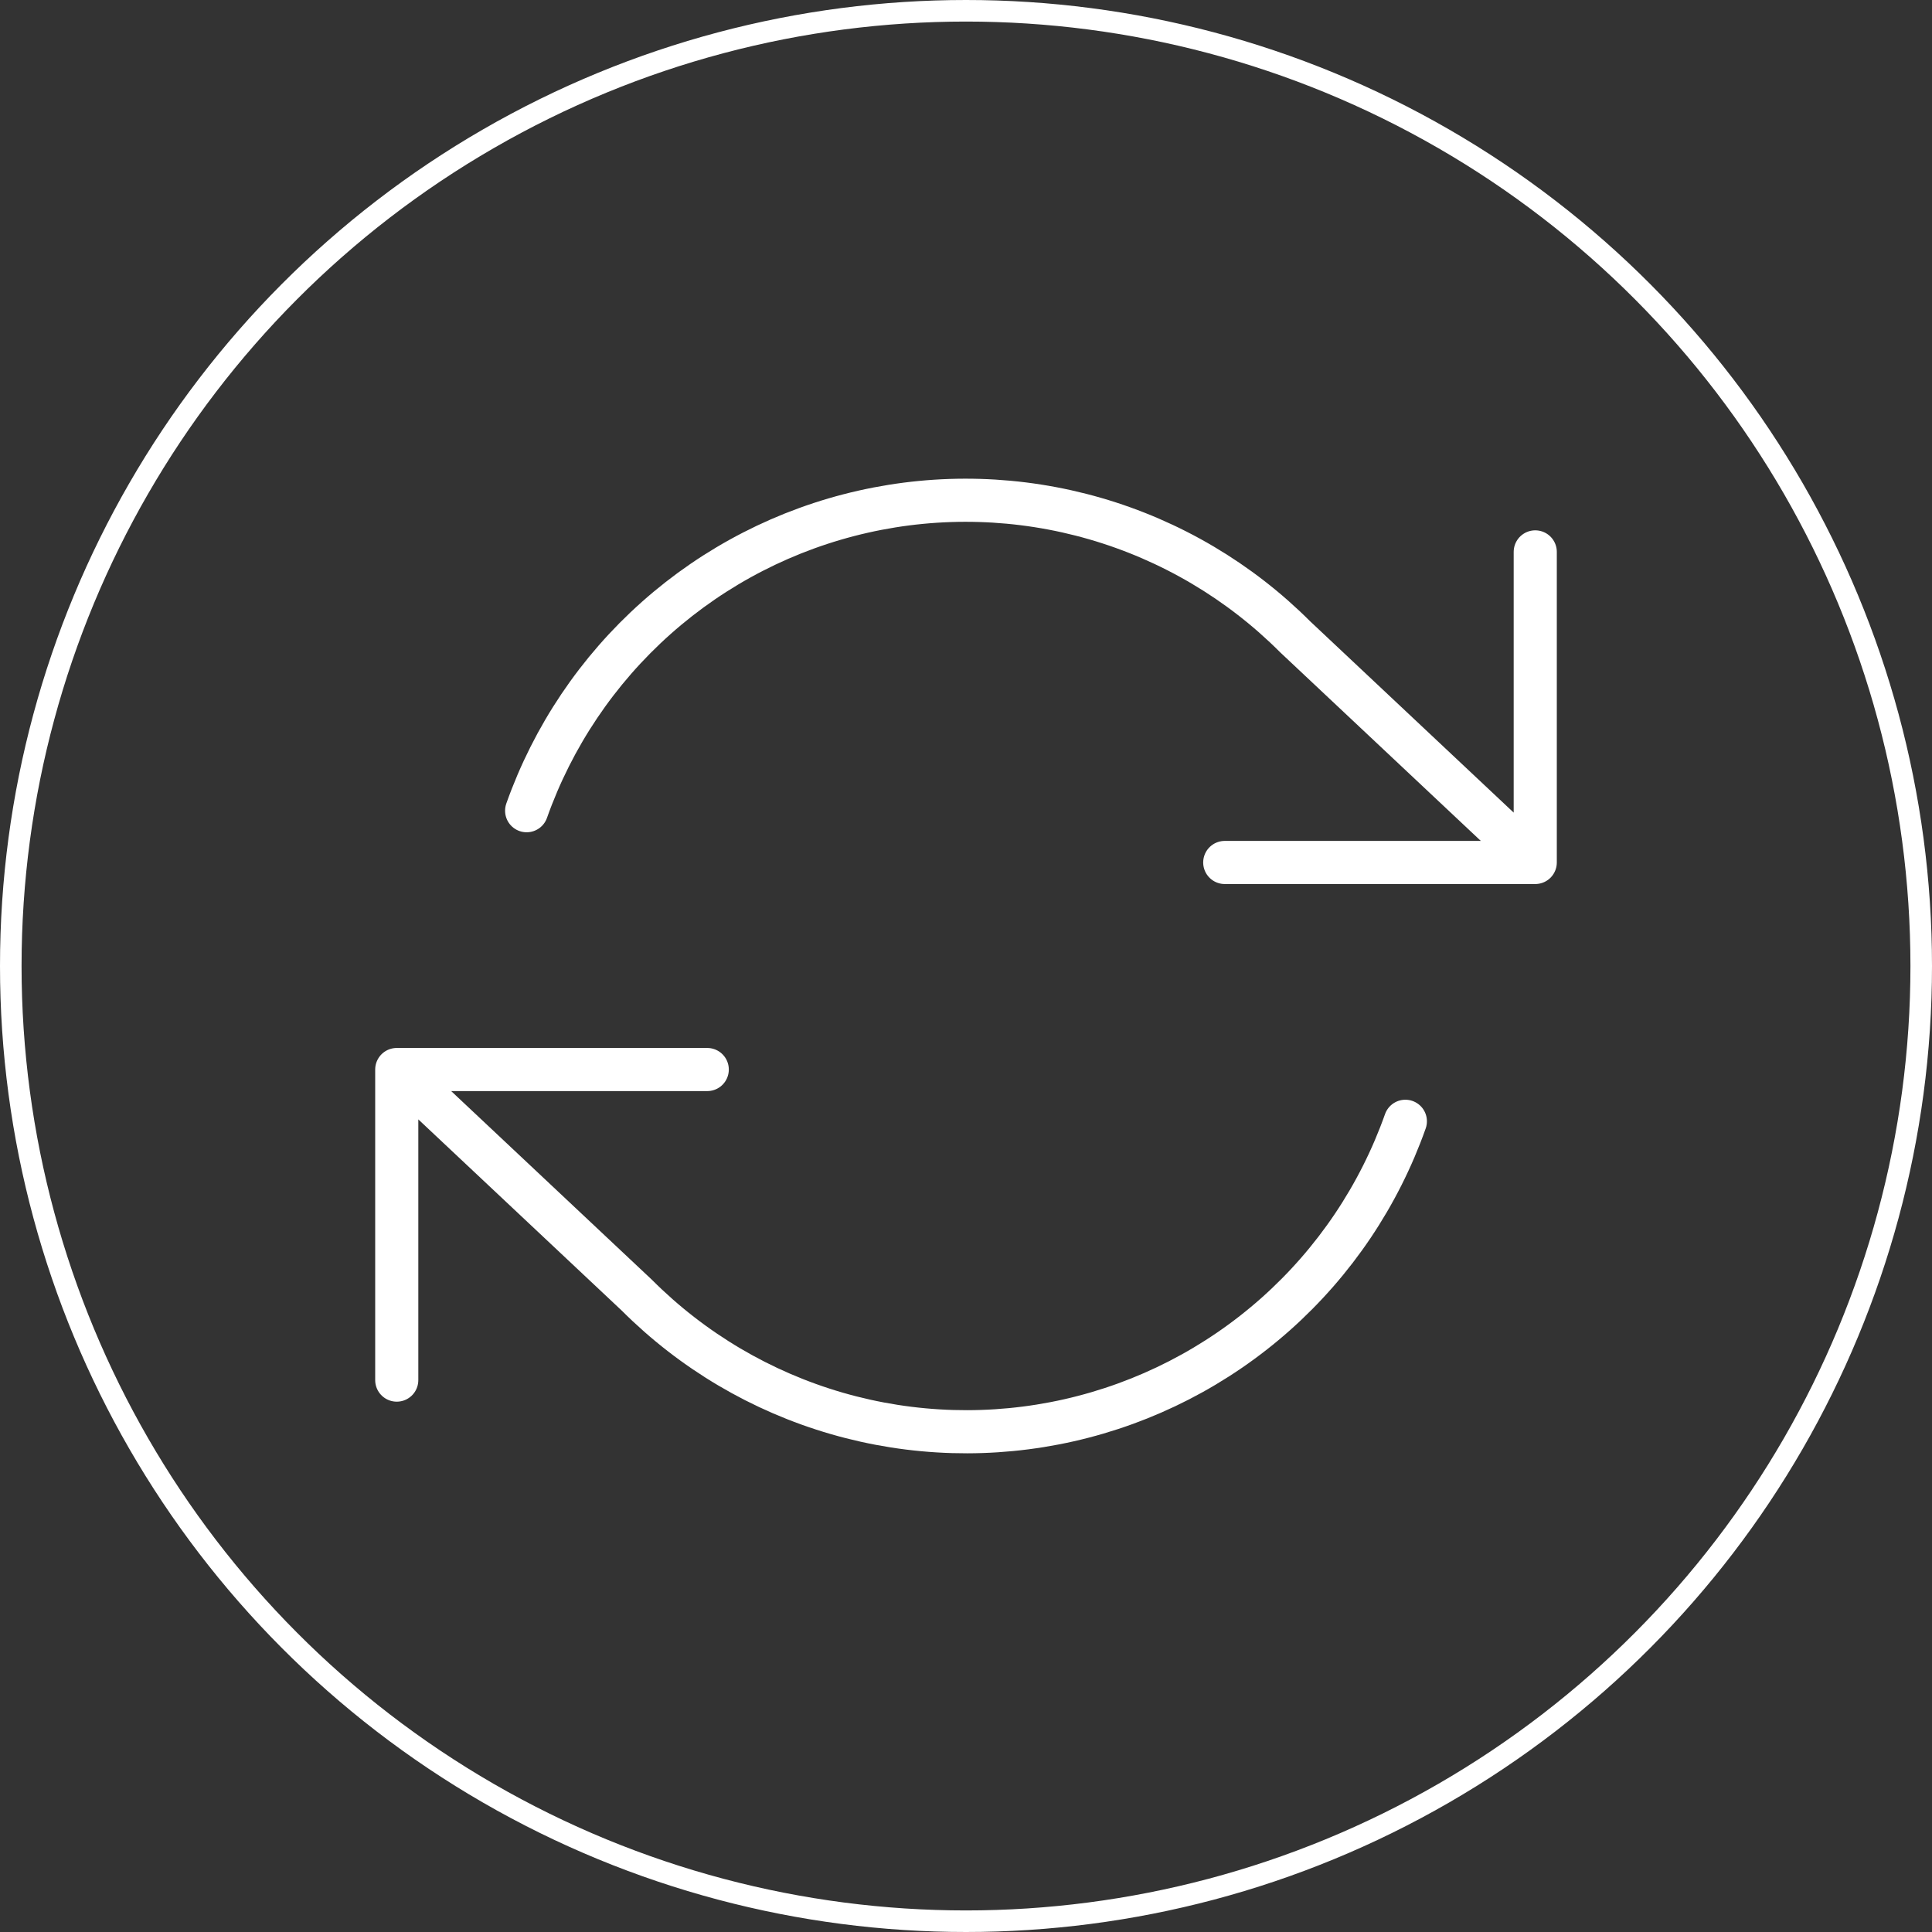
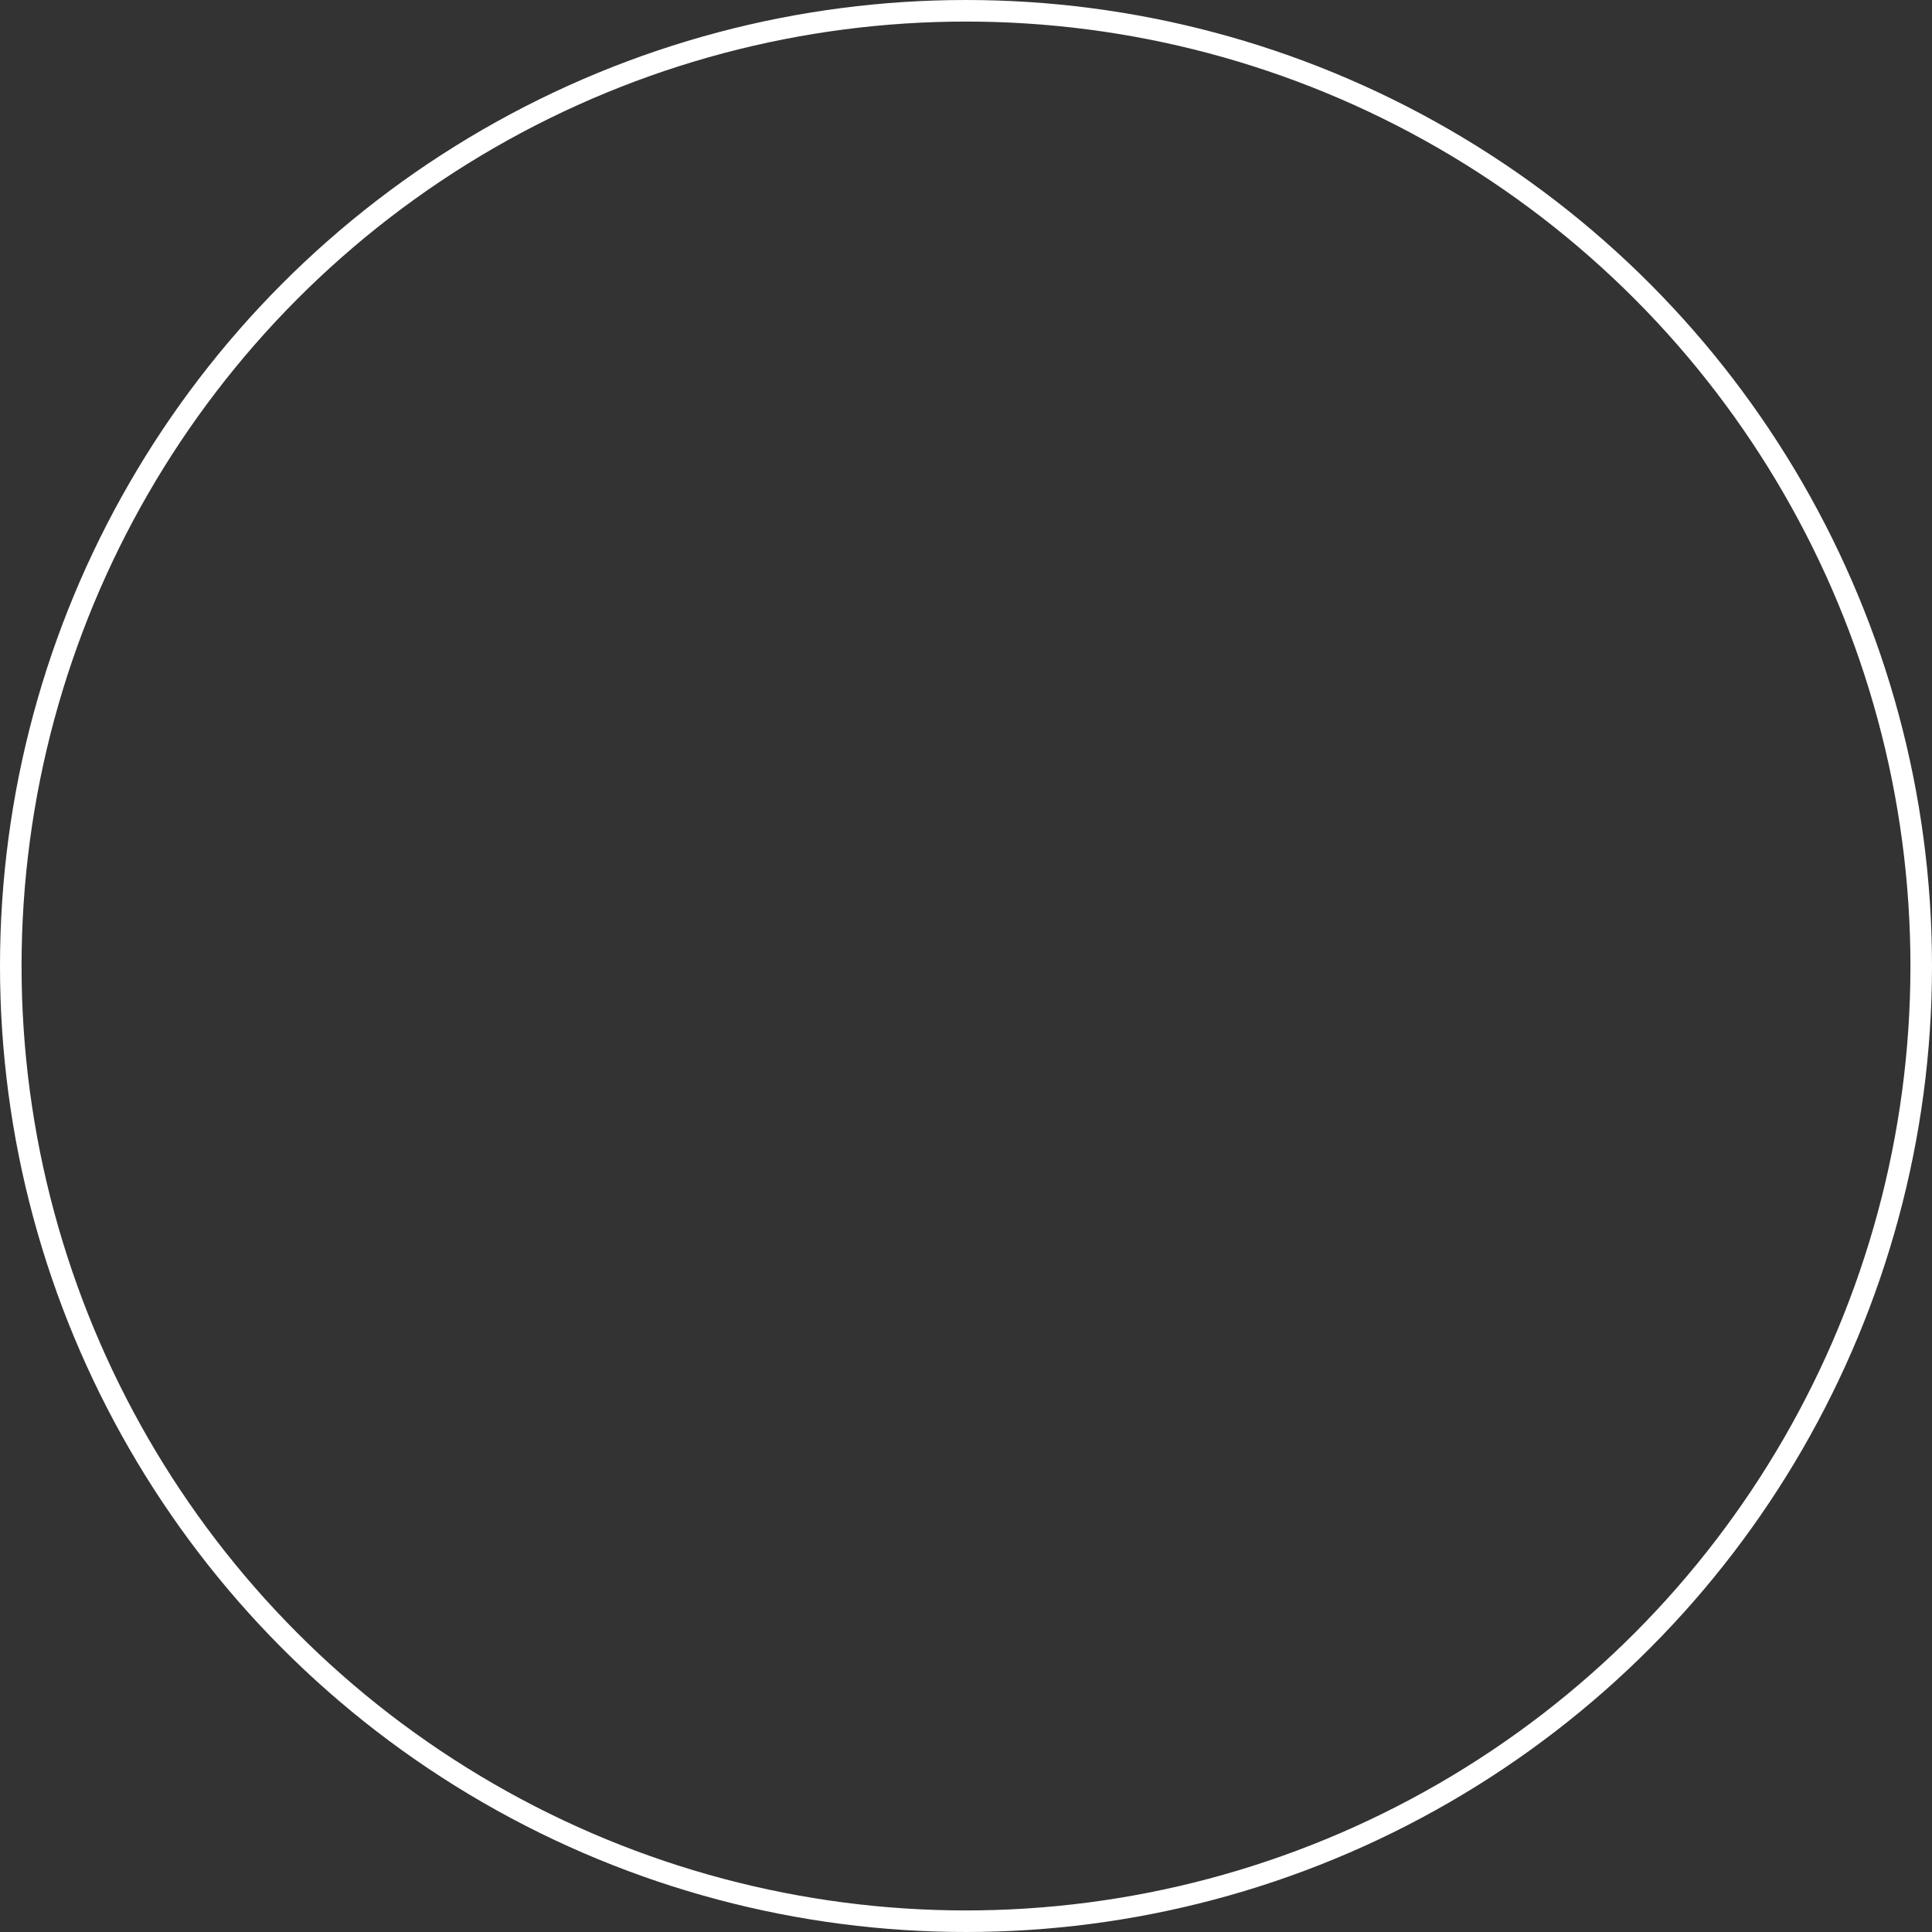
<svg xmlns="http://www.w3.org/2000/svg" width="448" height="448" viewBox="0 0 448 448" fill="none">
  <rect x="0" y="0" width="448" height="448" fill="#333333" stroke="none" />
-   <path d="M356 127.975V199.994M356 199.994H284M356 199.994L300.32 147.66C287.423 134.753 271.468 125.325 253.942 120.254C236.417 115.183 217.893 114.636 200.099 118.663C182.306 122.691 165.822 131.161 152.186 143.284C138.55 155.407 128.206 170.787 122.12 187.991M92 320.025V248.006M92 248.006H164M92 248.006L147.68 300.34C160.577 313.247 176.532 322.675 194.058 327.746C211.583 332.817 230.107 333.364 247.901 329.337C265.694 325.309 282.178 316.839 295.814 304.716C309.45 292.593 319.794 277.213 325.88 260.009" stroke="white" stroke-width="10" stroke-linecap="round" stroke-linejoin="round" />
  <circle cx="224" cy="224" r="221.5" stroke="white" stroke-width="5" />
</svg>